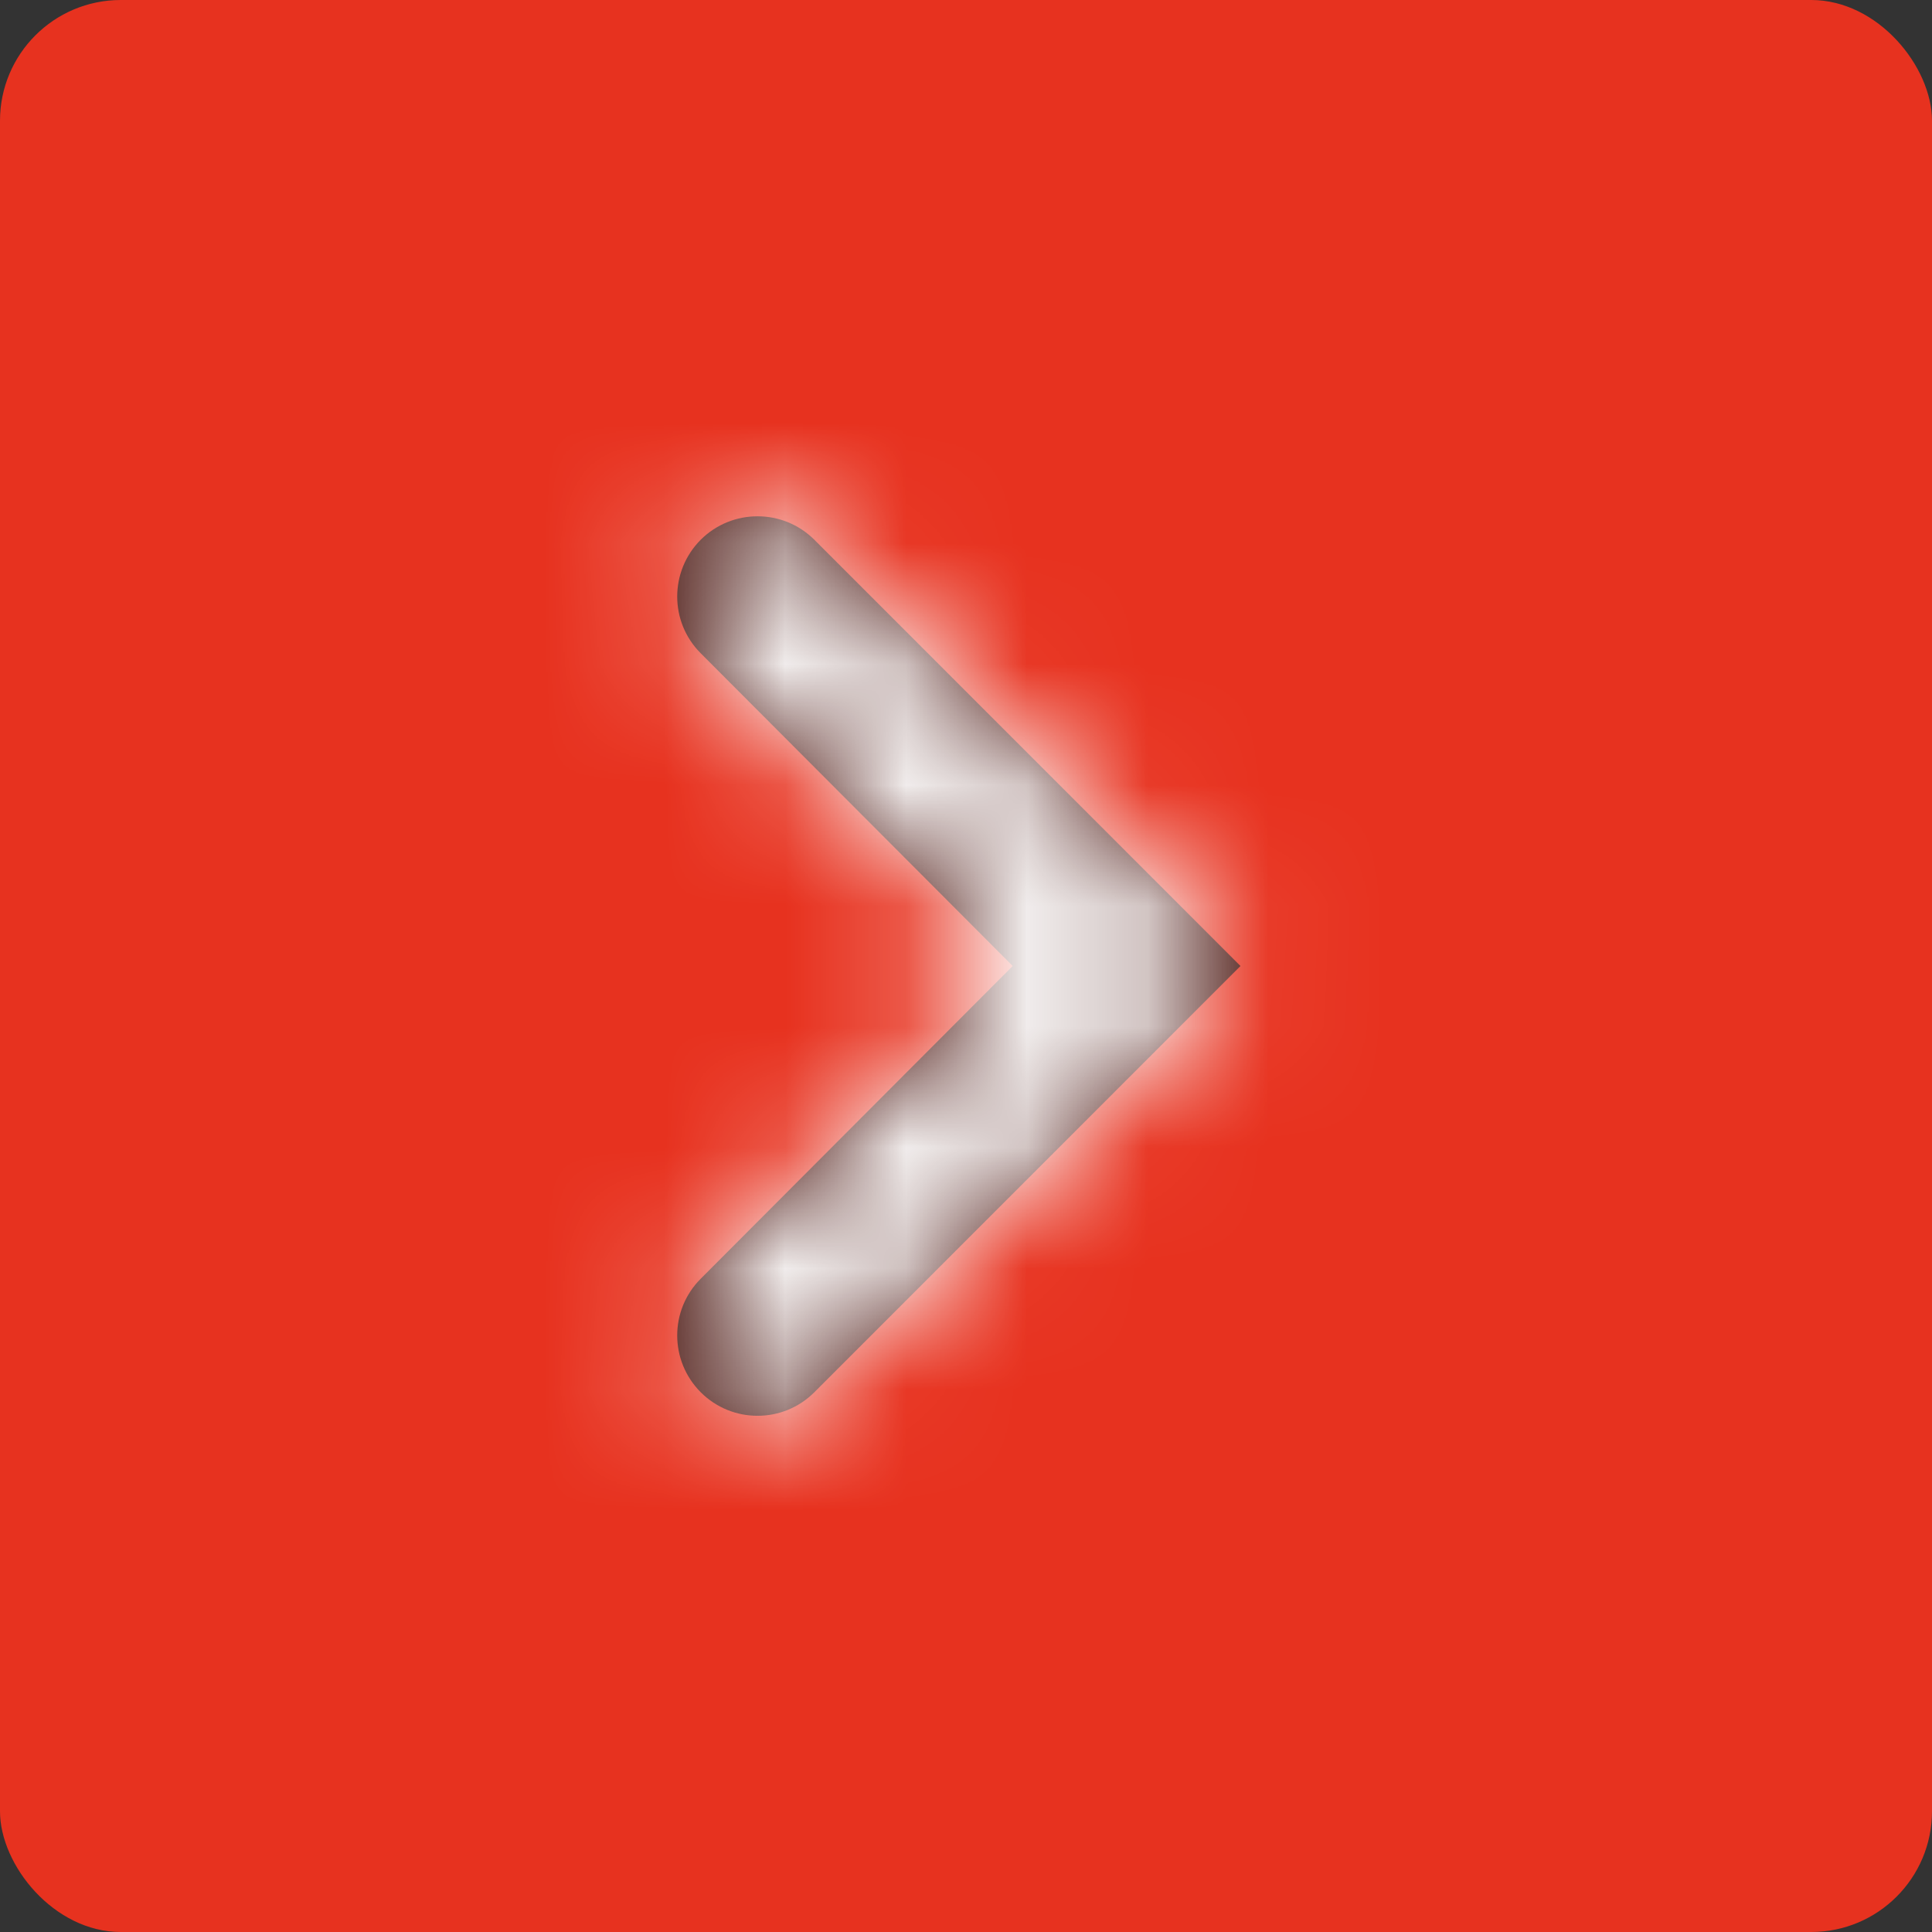
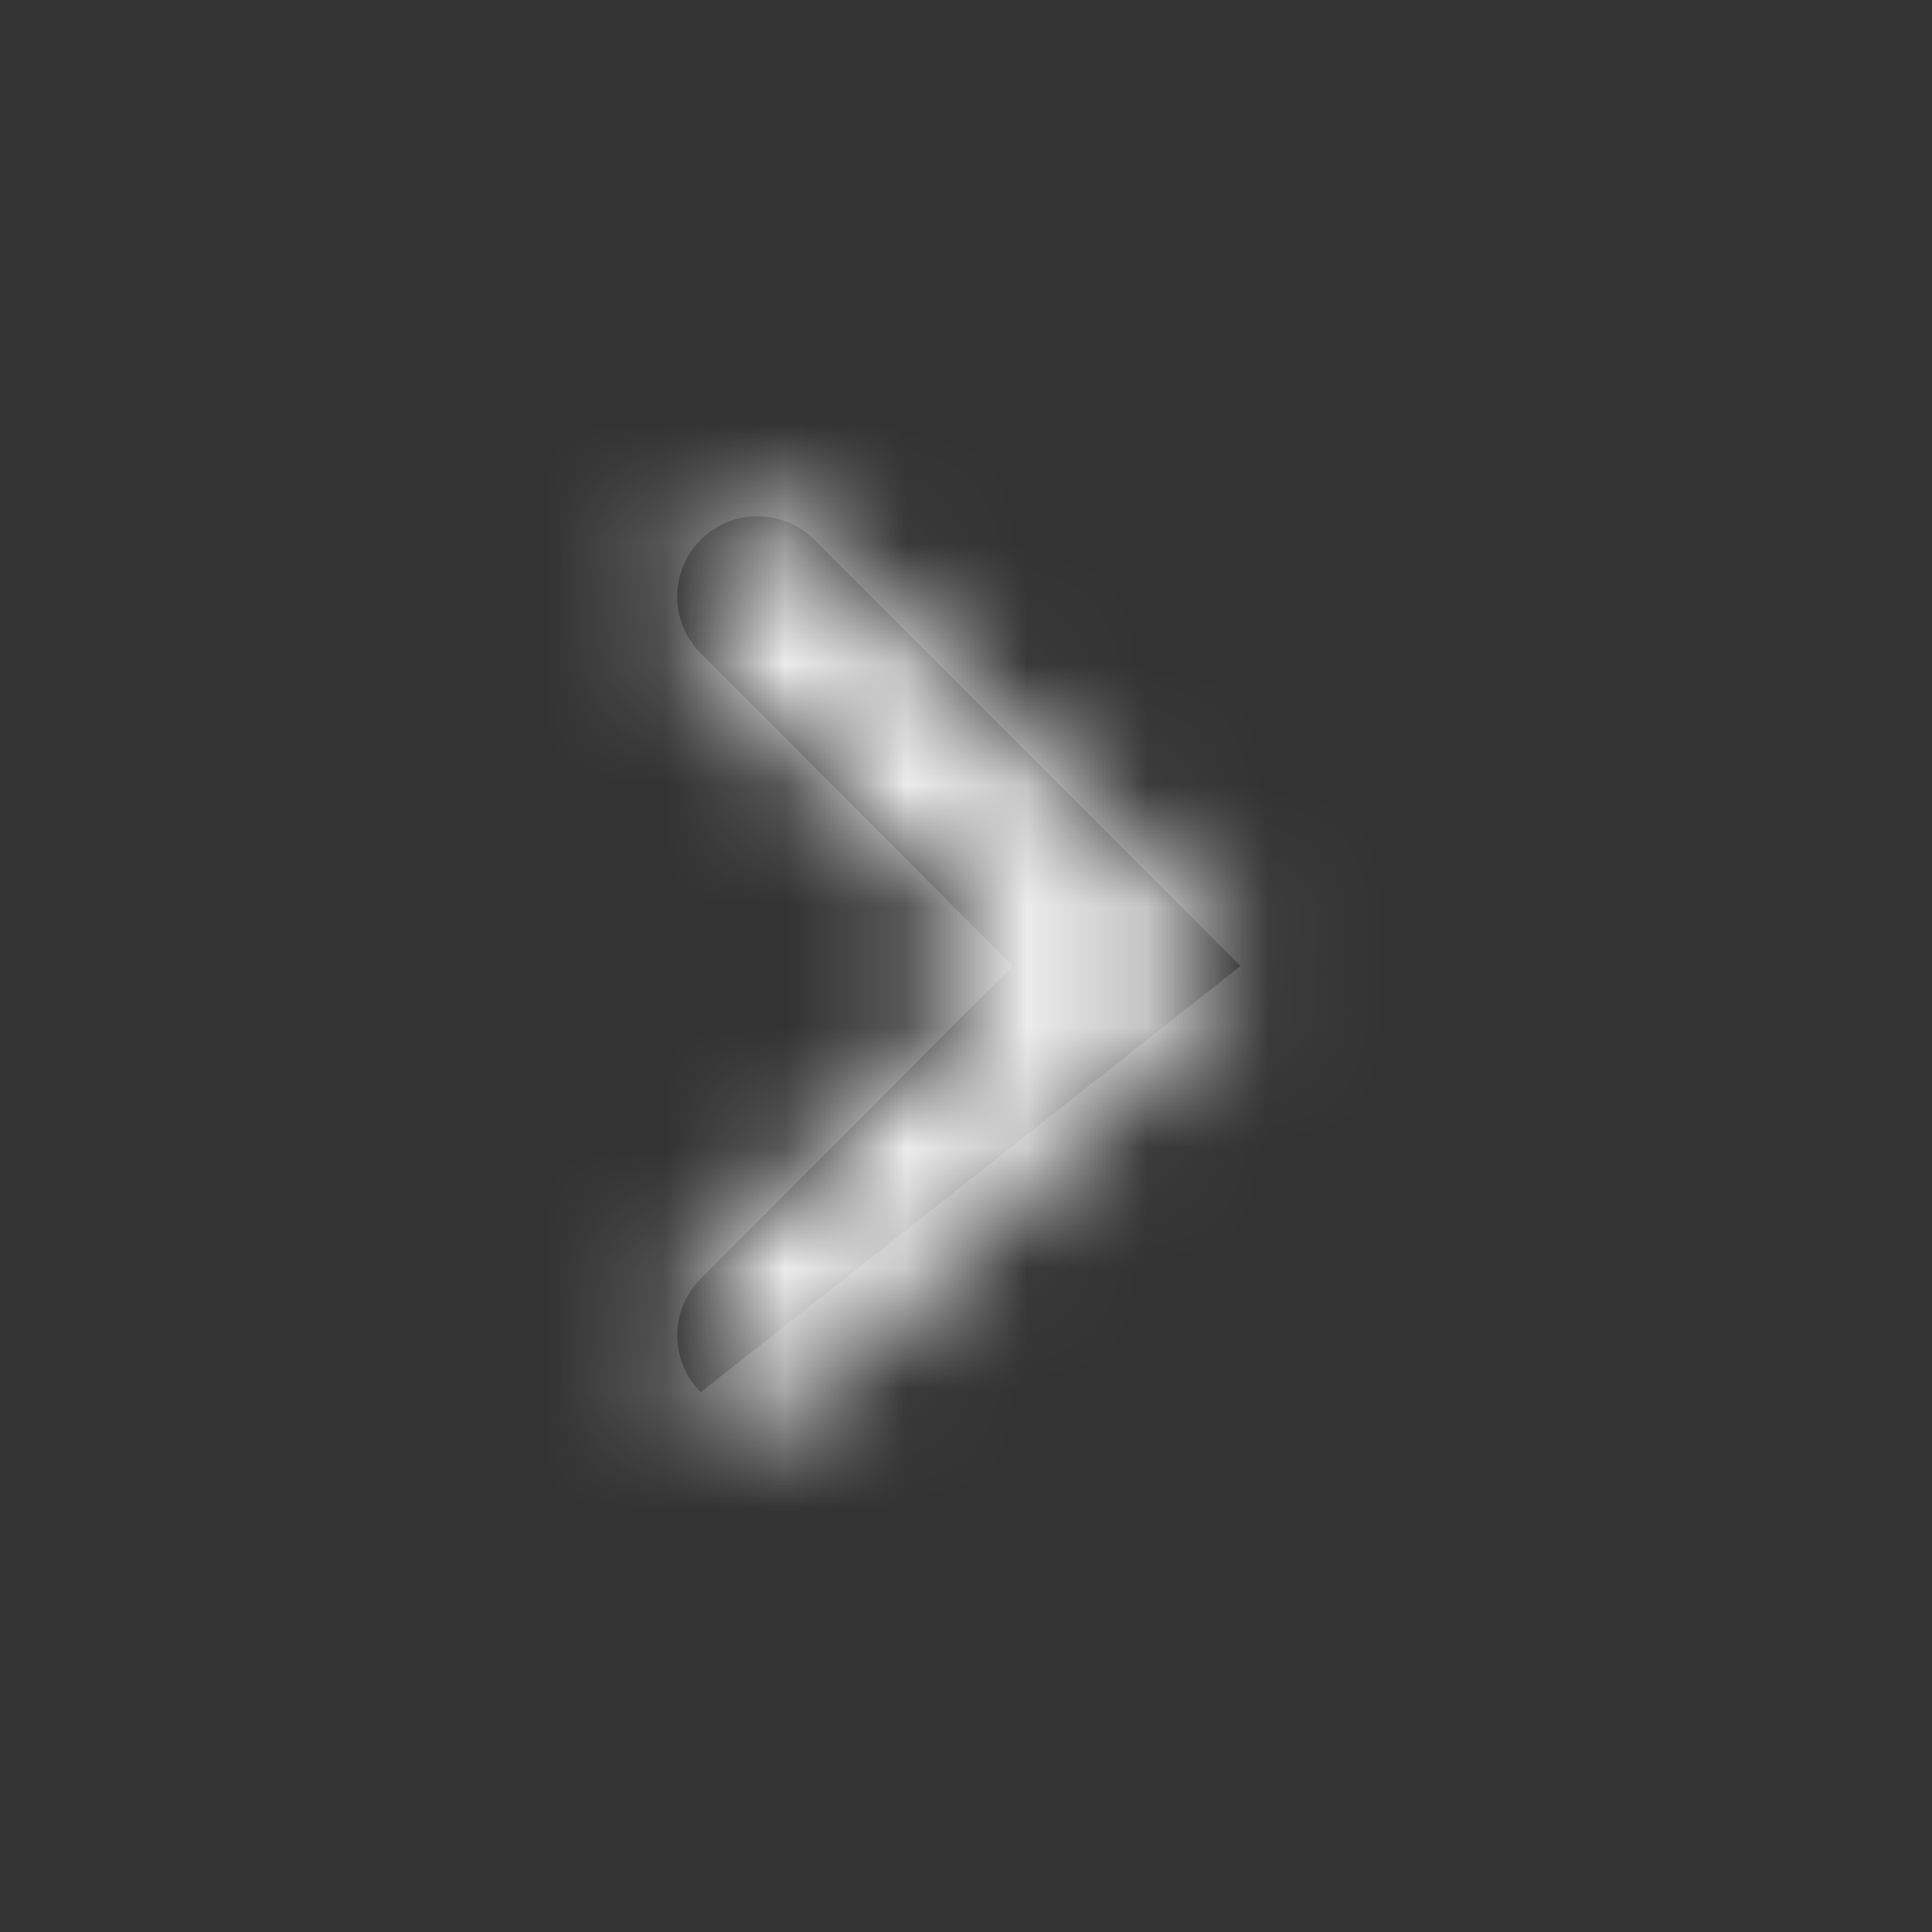
<svg xmlns="http://www.w3.org/2000/svg" width="16" height="16" viewBox="0 0 16 16" fill="none">
  <rect x="0" y="0" width="16" height="16" fill="#333333" stroke="none" />
-   <rect width="16" height="16" rx="1" fill="#E7321F" />
-   <path fill-rule="evenodd" clip-rule="evenodd" d="M6.744 4.47C6.484 4.211 6.063 4.211 5.803 4.47C5.544 4.73 5.543 5.15 5.803 5.41L8.387 8L5.803 10.59C5.543 10.85 5.544 11.27 5.803 11.53C6.063 11.79 6.484 11.79 6.744 11.53L10.273 8L6.744 4.47Z" fill="black" fill-opacity="0.7" />
+   <path fill-rule="evenodd" clip-rule="evenodd" d="M6.744 4.47C6.484 4.211 6.063 4.211 5.803 4.47C5.544 4.73 5.543 5.15 5.803 5.41L8.387 8L5.803 10.59C5.543 10.85 5.544 11.27 5.803 11.53L10.273 8L6.744 4.47Z" fill="black" fill-opacity="0.7" />
  <mask id="mask0" mask-type="alpha" maskUnits="userSpaceOnUse" x="5" y="4" width="6" height="8">
    <path fill-rule="evenodd" clip-rule="evenodd" d="M6.744 4.47C6.484 4.211 6.063 4.211 5.803 4.47C5.544 4.73 5.543 5.15 5.803 5.41L8.387 8L5.803 10.59C5.543 10.85 5.544 11.27 5.803 11.53C6.063 11.79 6.484 11.79 6.744 11.53L10.273 8L6.744 4.47Z" fill="white" />
  </mask>
  <g mask="url(#mask0)">
    <rect width="16" height="16" fill="white" />
  </g>
</svg>